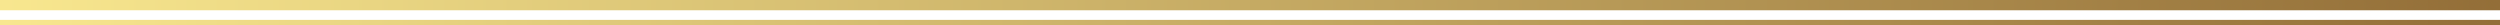
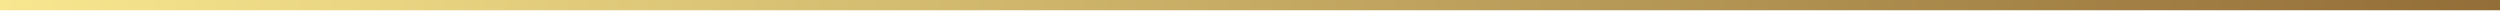
<svg xmlns="http://www.w3.org/2000/svg" xmlns:xlink="http://www.w3.org/1999/xlink" id="_レイヤー_2" data-name="レイヤー 2" version="1.1" viewBox="0 0 3897 39">
  <defs>
    <style>
      .cls-1 {
        fill: url(#_名称未設定グラデーション_15);
      }

      .cls-1, .cls-2 {
        stroke-width: 0px;
      }

      .cls-2 {
        fill: url(#_名称未設定グラデーション_15-2);
      }
    </style>
    <linearGradient id="_名称未設定グラデーション_15" data-name="名称未設定グラデーション 15" x1="0" y1="8" x2="3897" y2="8" gradientUnits="userSpaceOnUse">
      <stop offset="0" stop-color="#f8e78f" />
      <stop offset="1" stop-color="#936e38" />
    </linearGradient>
    <linearGradient id="_名称未設定グラデーション_15-2" data-name="名称未設定グラデーション 15" y1="35" y2="35" xlink:href="#_名称未設定グラデーション_15" />
  </defs>
  <rect class="cls-1" width="3897" height="16" />
-   <rect class="cls-2" y="31" width="3897" height="8" />
</svg>